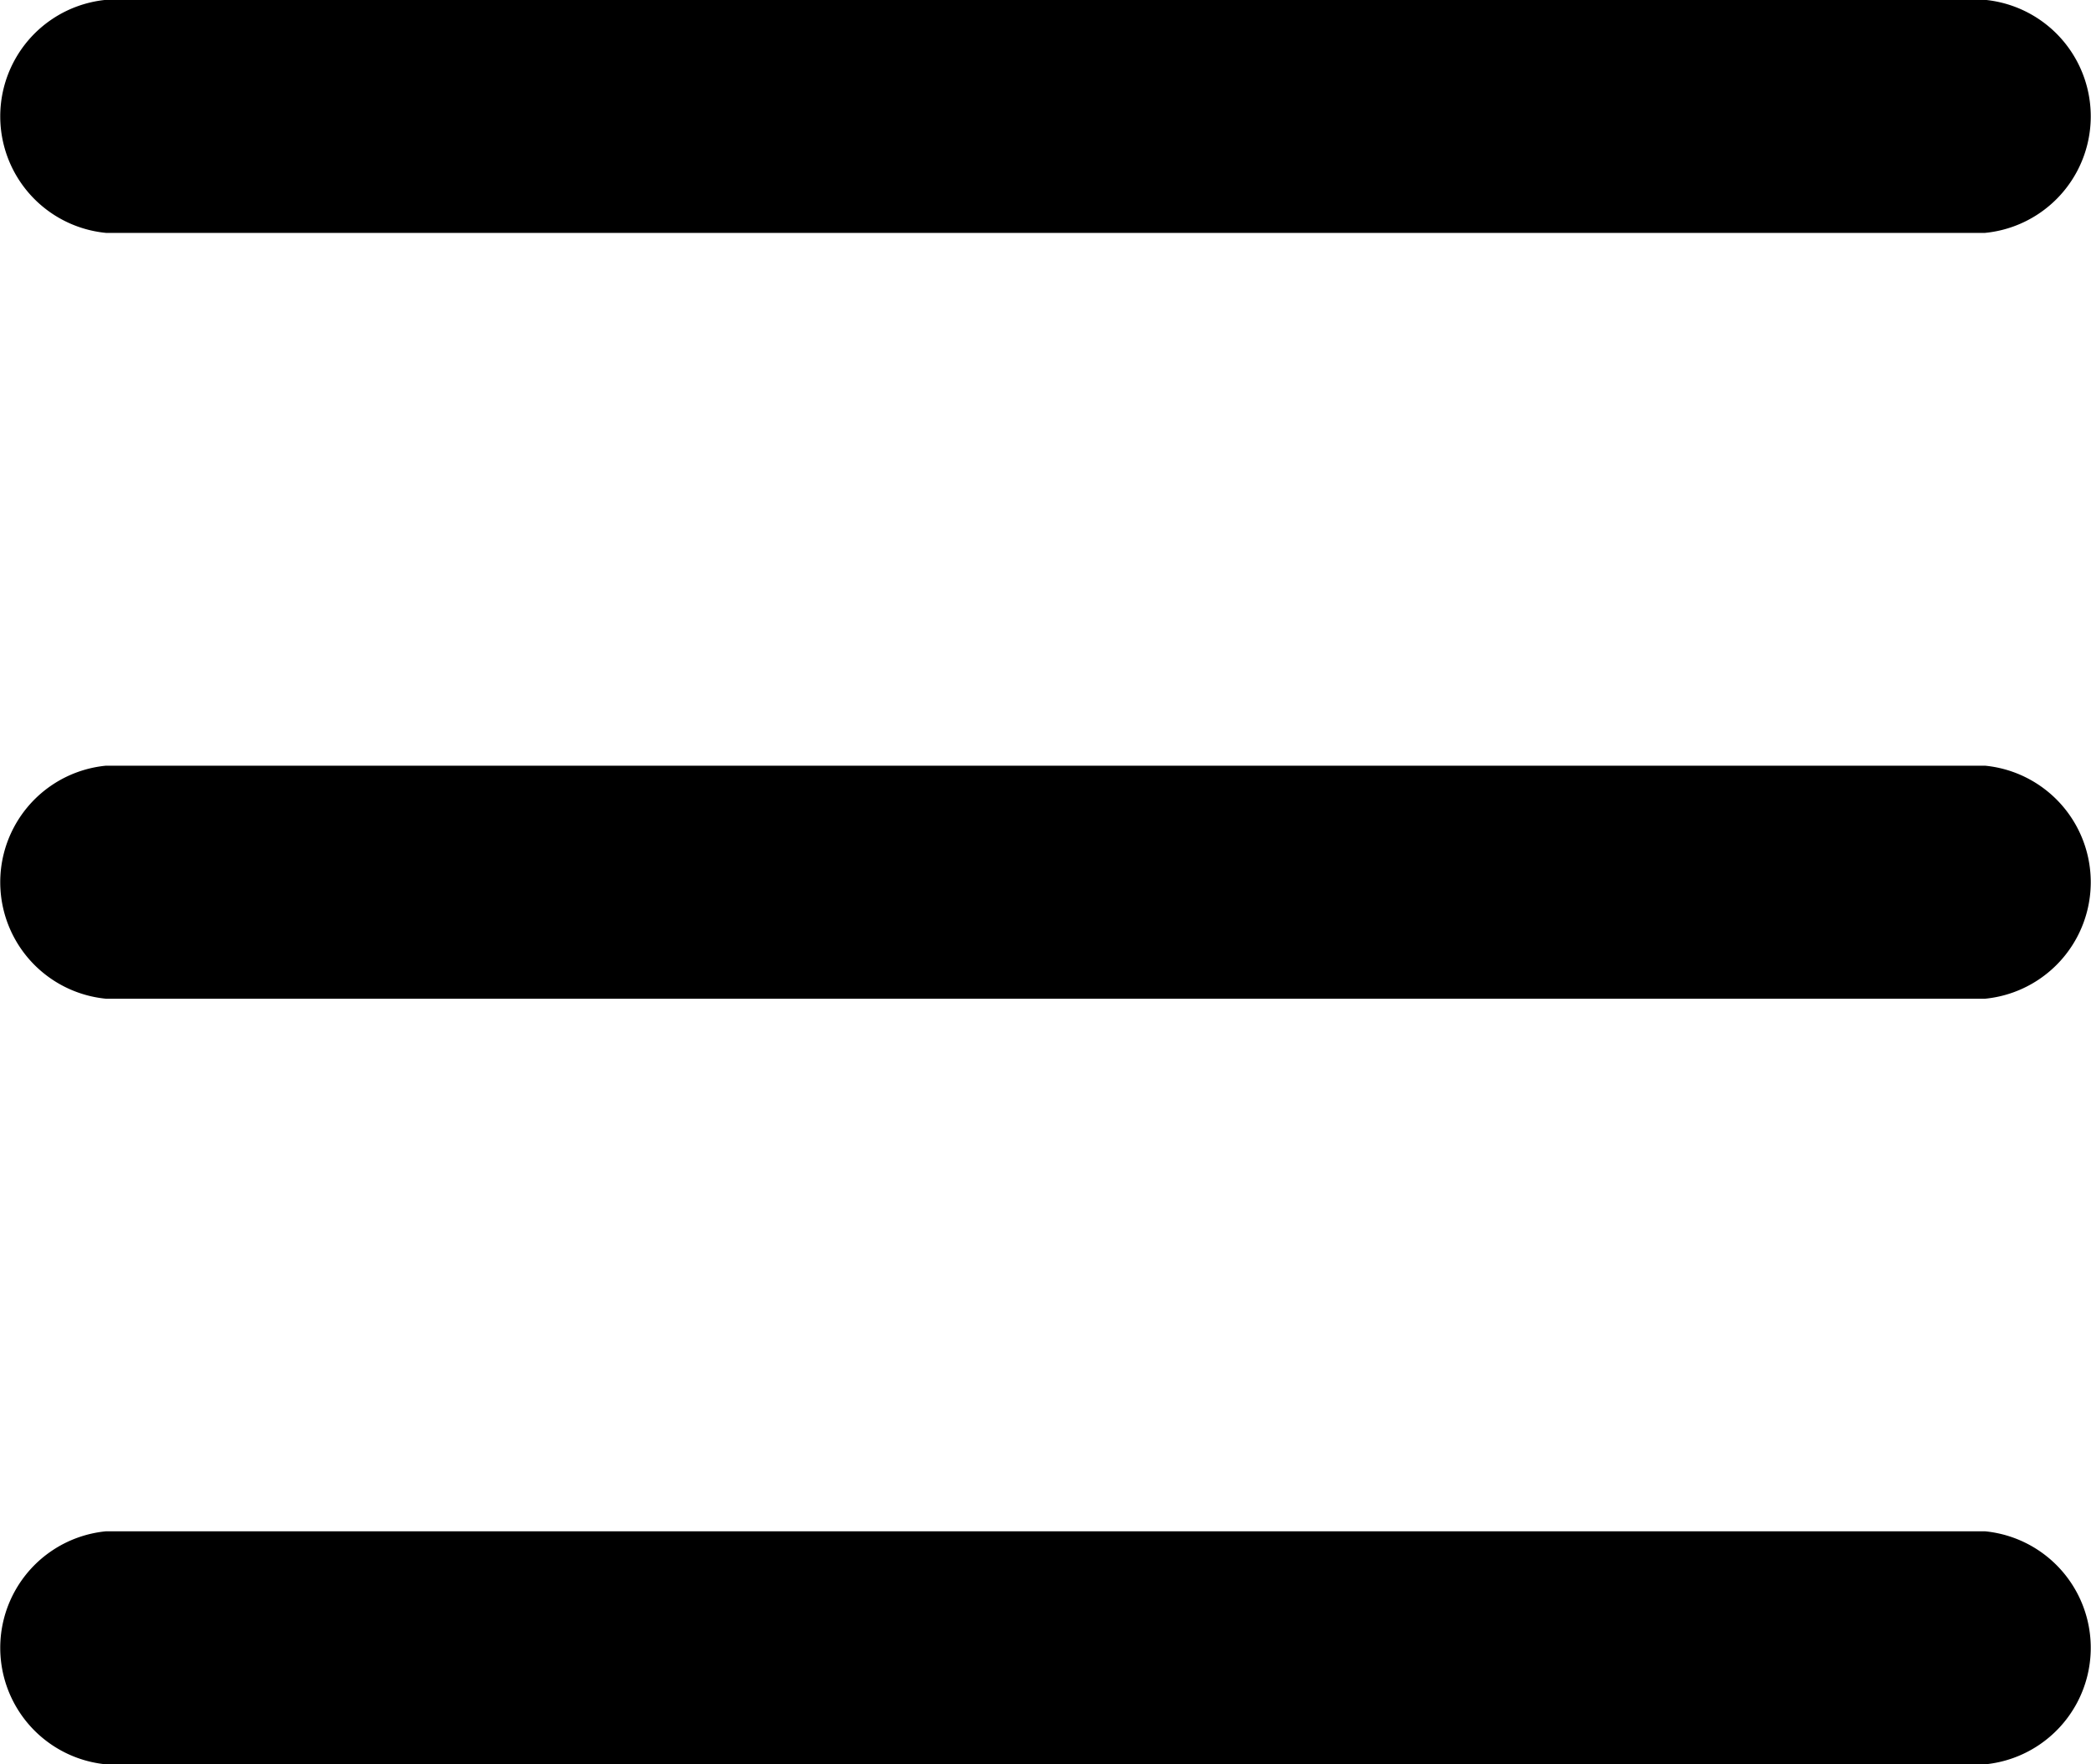
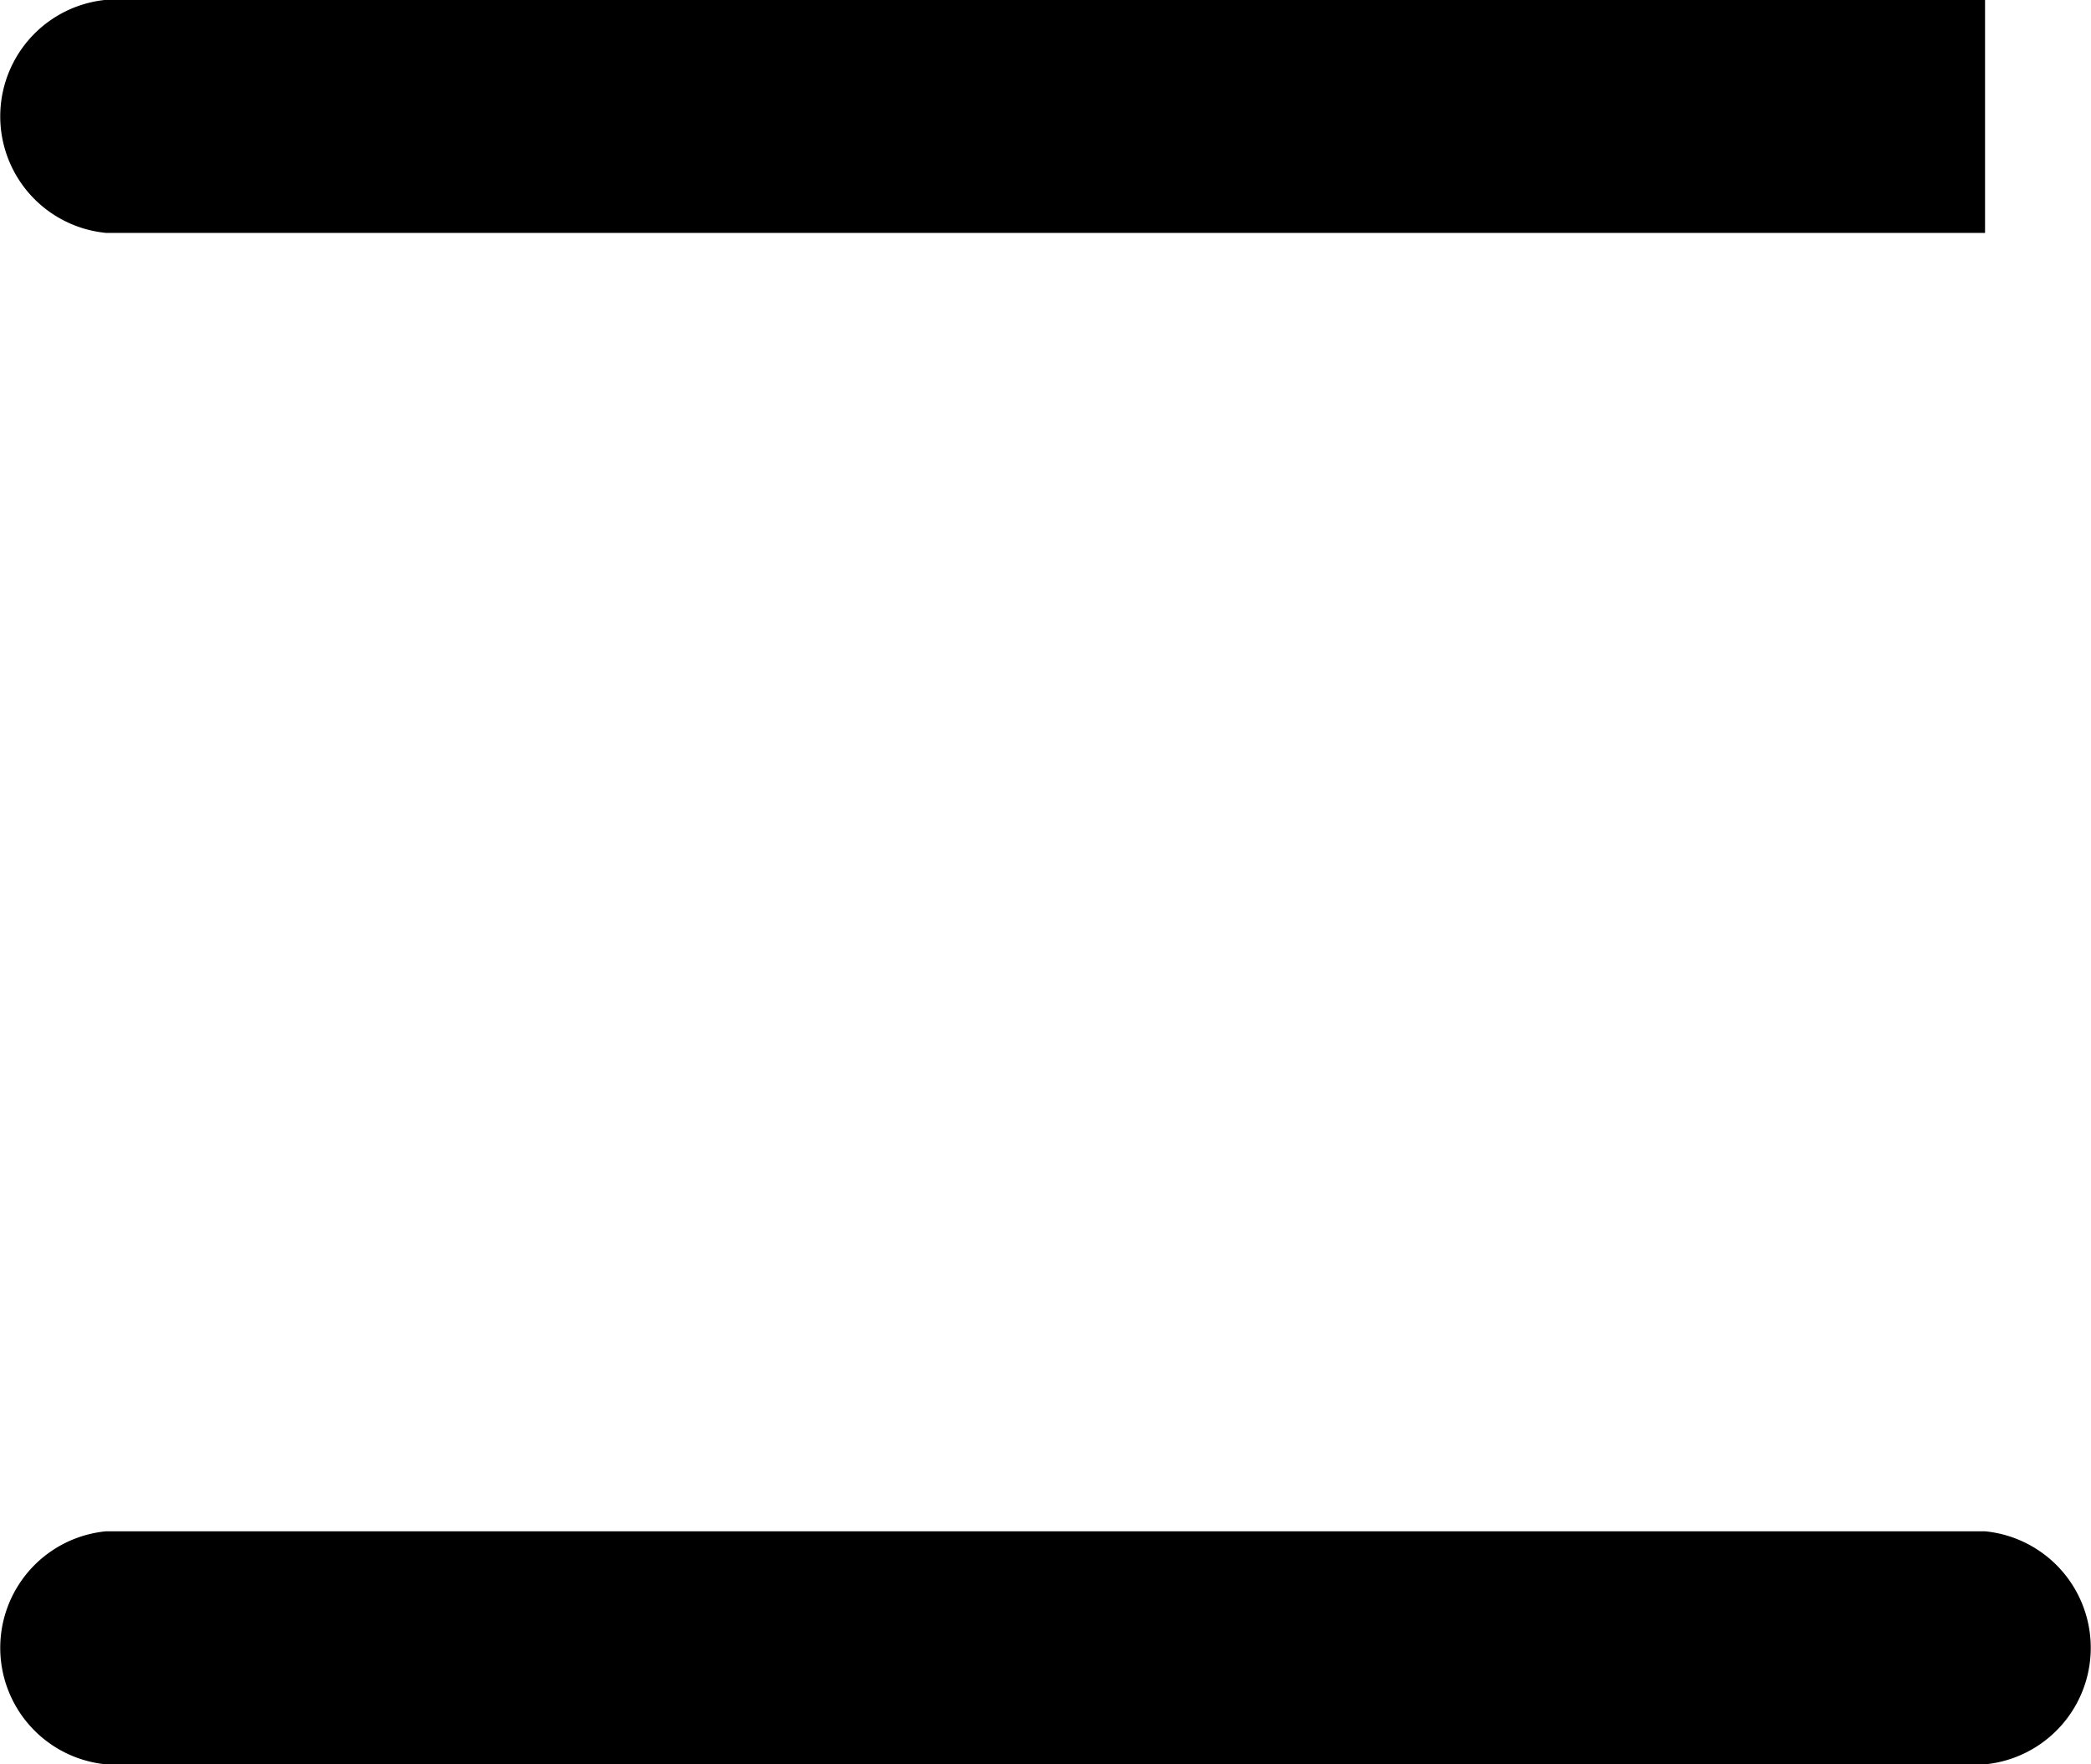
<svg xmlns="http://www.w3.org/2000/svg" width="28.418" height="23.979" viewBox="0 0 28.418 23.979">
-   <path d="M2696.589,190.8h-25.538a1.591,1.591,0,0,1,0-3.167h25.538a1.591,1.591,0,0,1,0,3.167Z" transform="translate(-2669.611 -187.635)" />
-   <path d="M2696.589,196.761h-25.538a1.591,1.591,0,0,1,0-3.167h25.538a1.591,1.591,0,0,1,0,3.167Z" transform="translate(-2669.611 -183.188)" />
+   <path d="M2696.589,190.8h-25.538a1.591,1.591,0,0,1,0-3.167h25.538Z" transform="translate(-2669.611 -187.635)" />
  <path d="M2696.589,202.72h-25.538a1.591,1.591,0,0,1,0-3.167h25.538a1.591,1.591,0,0,1,0,3.167Z" transform="translate(-2669.611 -178.742)" />
</svg>